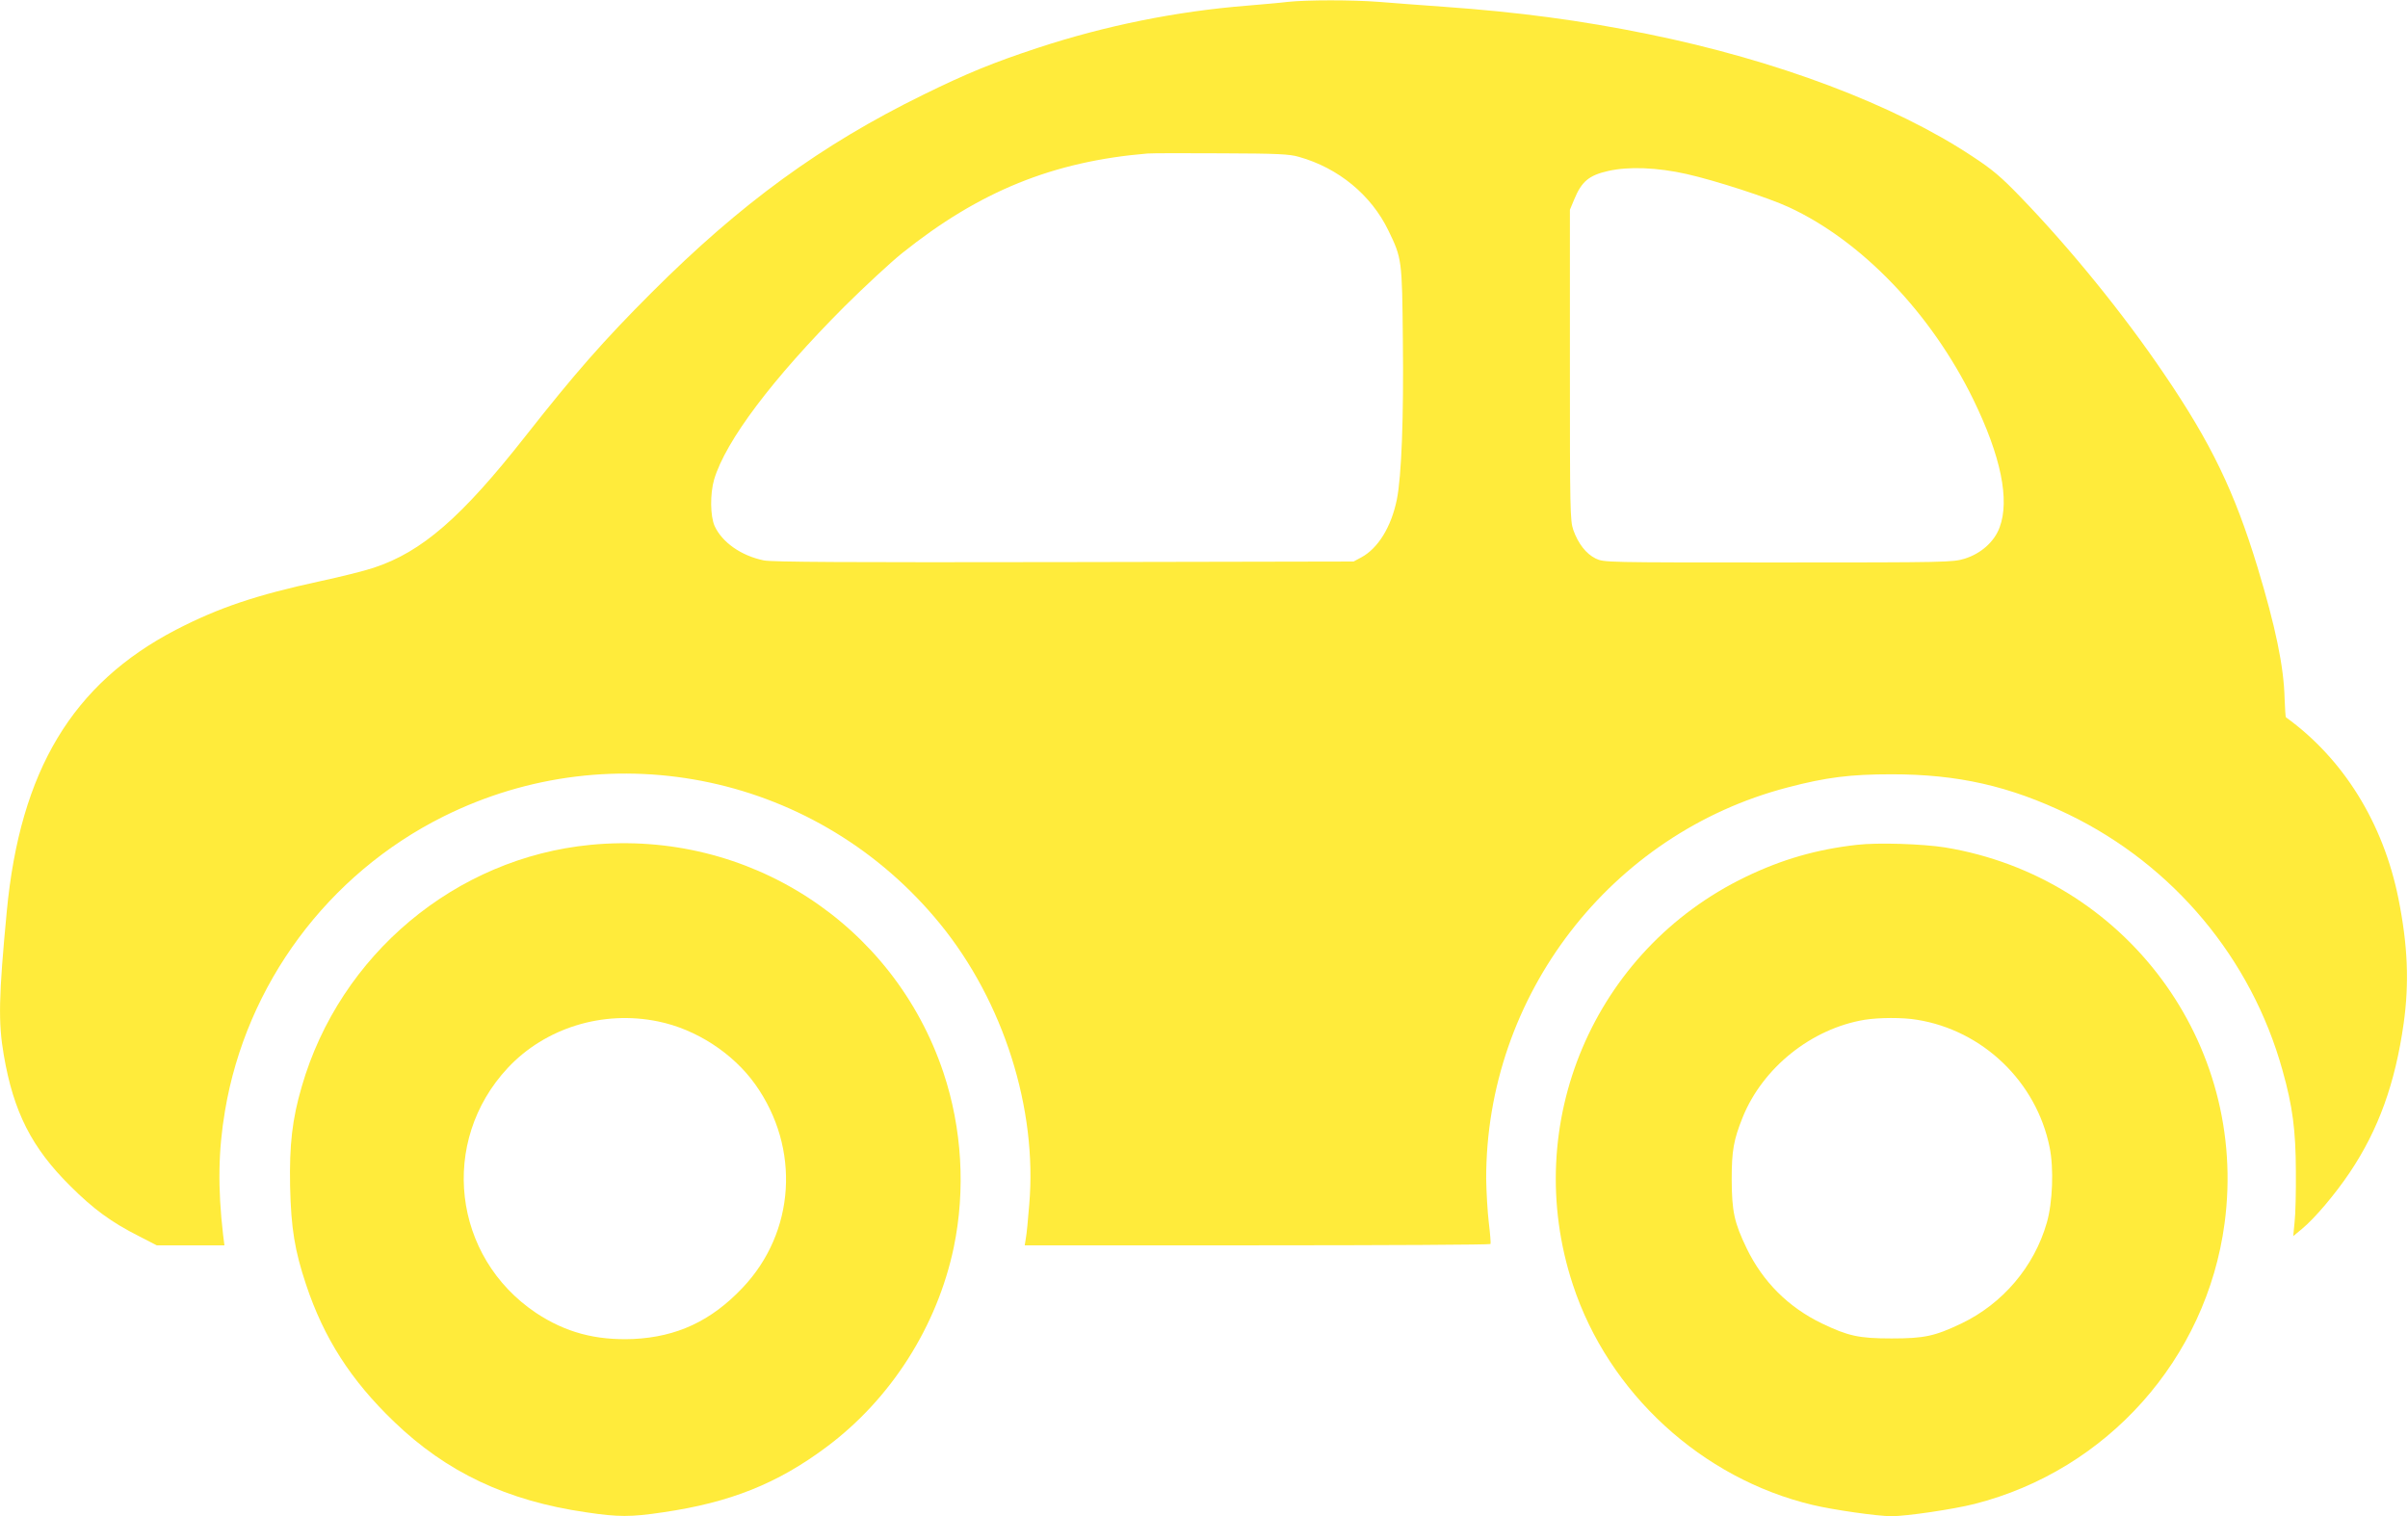
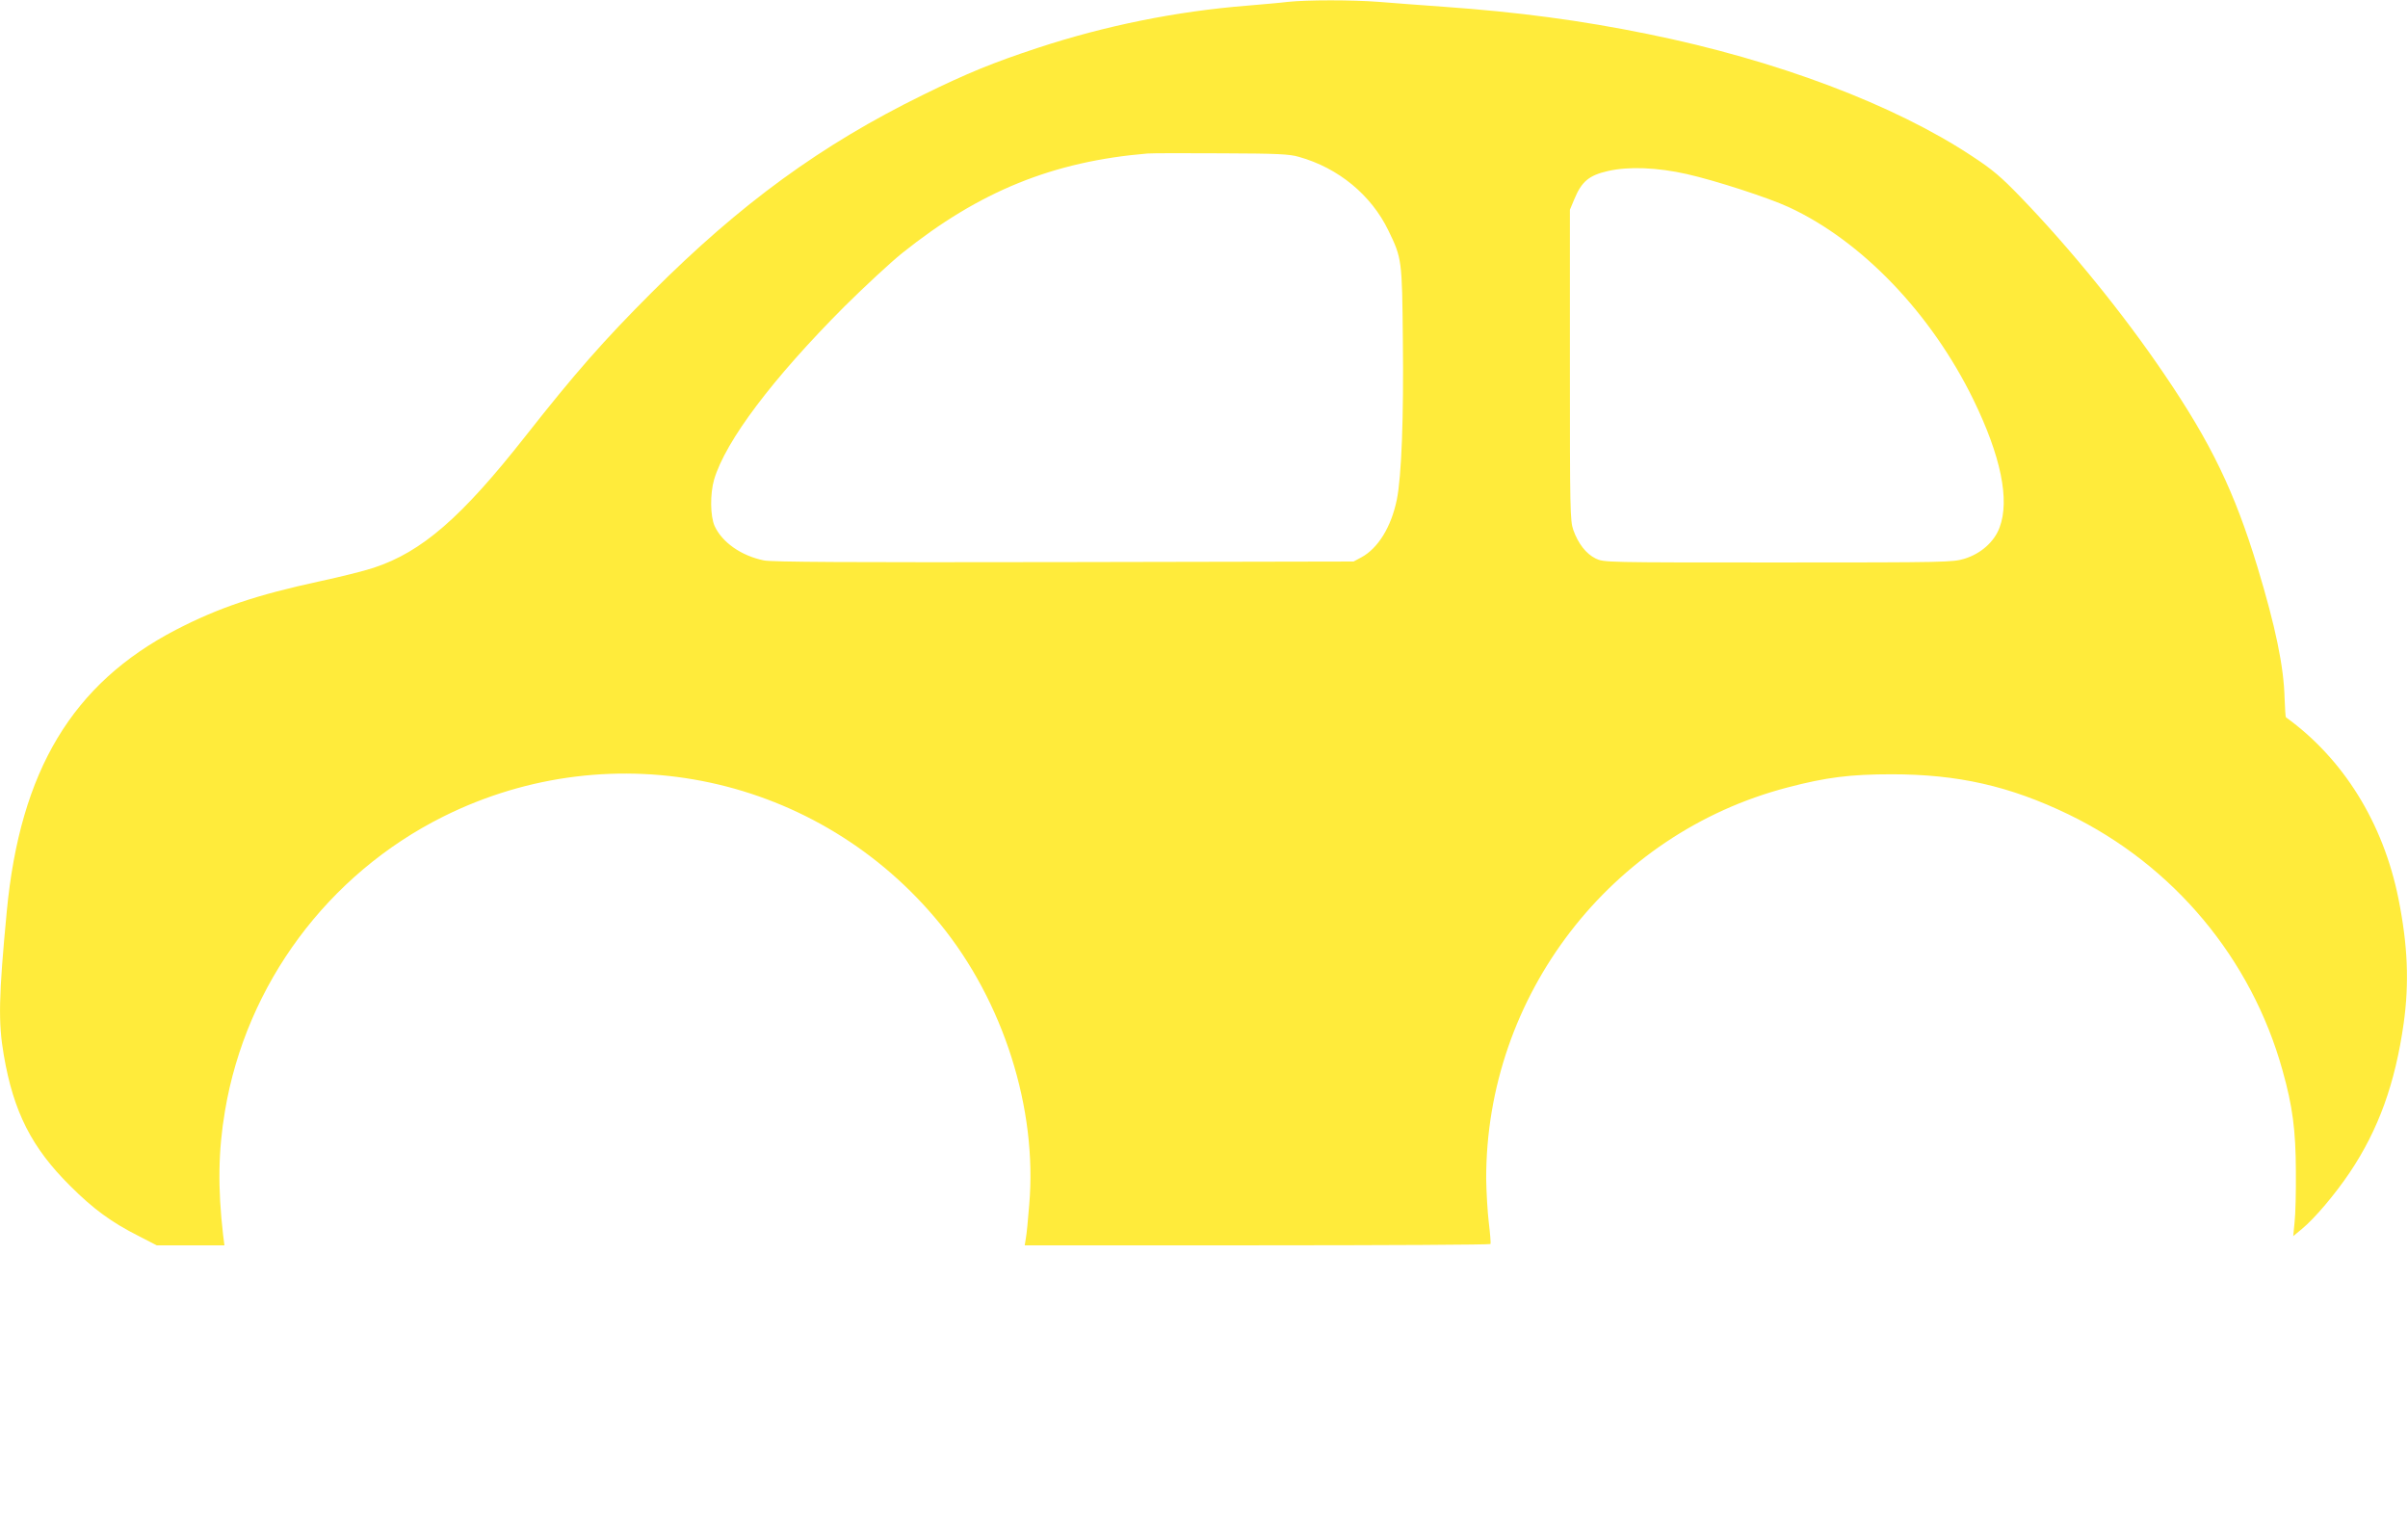
<svg xmlns="http://www.w3.org/2000/svg" version="1.0" width="1280pt" height="806pt" viewBox="0 0 1280 806" preserveAspectRatio="xMidYMid meet">
  <g transform="translate(0,806) scale(0.1,-0.1)" fill="#ffeb3b" stroke="none">
    <path d="M6845 8050 c-38 -5 -135 -13 -215 -20 -376 -30 -754 -106 -1115 -225 -237 -78 -376 -135 -610 -250 -540 -265 -968 -577 -1441 -1050 -254 -254 -407 -428 -672 -765 -339 -431 -550 -614 -805 -698 -50 -17 -180 -49 -287 -72 -337 -73 -537 -140 -765 -258 -550 -286 -828 -748 -899 -1497 -43 -453 -46 -589 -16 -763 52 -304 149 -494 354 -697 122 -122 219 -193 364 -266 l95 -49 180 0 180 0 -7 55 c-29 250 -26 448 10 660 113 673 547 1258 1160 1564 908 453 1998 218 2641 -570 337 -413 518 -983 474 -1493 -6 -78 -14 -159 -18 -179 l-6 -37 1236 0 c680 0 1238 3 1240 7 2 5 -2 55 -9 113 -7 58 -13 163 -14 233 -2 974 661 1836 1602 2081 205 54 334 70 553 70 352 0 627 -62 940 -213 558 -270 973 -767 1138 -1361 54 -192 70 -318 71 -535 1 -110 -2 -233 -7 -273 l-7 -73 46 38 c69 57 177 185 255 301 152 227 241 473 286 792 30 215 22 415 -28 664 -81 402 -293 743 -598 963 -2 1 -5 47 -7 100 -4 169 -48 381 -144 698 -122 401 -246 659 -497 1028 -214 316 -498 666 -763 940 -102 106 -149 146 -256 216 -415 275 -1040 511 -1724 650 -358 73 -691 117 -1085 145 -121 9 -276 20 -345 26 -142 11 -381 11 -485 0z m60 -824 c210 -59 384 -203 475 -391 72 -148 73 -157 77 -580 5 -414 -7 -727 -32 -851 -30 -146 -100 -259 -189 -307 l-41 -22 -1540 -3 c-1145 -2 -1554 0 -1595 9 -121 25 -221 96 -261 182 -24 53 -25 172 -3 248 61 205 310 536 693 920 108 107 246 235 306 283 412 330 803 488 1305 530 25 2 203 2 395 1 294 -1 360 -4 410 -19z m2060 -91 c152 -34 435 -126 543 -176 388 -179 758 -565 982 -1024 146 -300 194 -533 139 -679 -28 -76 -99 -139 -186 -166 -63 -19 -92 -20 -991 -20 -924 0 -926 0 -970 21 -51 25 -93 79 -119 152 -17 49 -18 107 -18 877 l0 825 23 55 c39 95 78 128 180 151 109 25 261 19 417 -16z" />
-     <path d="M3140 3569 c-718 -69 -1333 -583 -1536 -1285 -51 -174 -66 -310 -62 -529 5 -226 25 -344 85 -524 95 -285 238 -508 467 -728 279 -269 600 -421 1020 -482 174 -26 238 -26 412 0 355 52 606 152 866 346 343 255 590 642 678 1063 63 305 44 631 -55 928 -265 792 -1038 1292 -1875 1211z m359 -939 c201 -41 398 -169 516 -335 241 -339 213 -786 -69 -1082 -166 -175 -348 -260 -580 -271 -200 -8 -360 35 -517 139 -444 298 -515 911 -150 1302 199 213 506 308 800 247z" />
-     <path d="M9871 3569 c-214 -24 -398 -77 -591 -170 -809 -390 -1201 -1314 -919 -2169 189 -575 685 -1030 1274 -1170 108 -26 346 -60 419 -60 81 0 330 37 441 65 706 179 1234 772 1330 1492 128 958 -528 1840 -1485 1998 -119 19 -358 27 -469 14z m319 -930 c350 -56 635 -330 705 -678 23 -112 16 -294 -15 -401 -67 -234 -235 -431 -455 -536 -141 -67 -196 -79 -370 -79 -175 0 -231 13 -371 80 -178 86 -313 221 -399 398 -67 139 -79 197 -80 367 0 153 10 210 59 332 107 263 365 470 648 517 75 12 202 13 278 0z" />
  </g>
</svg>